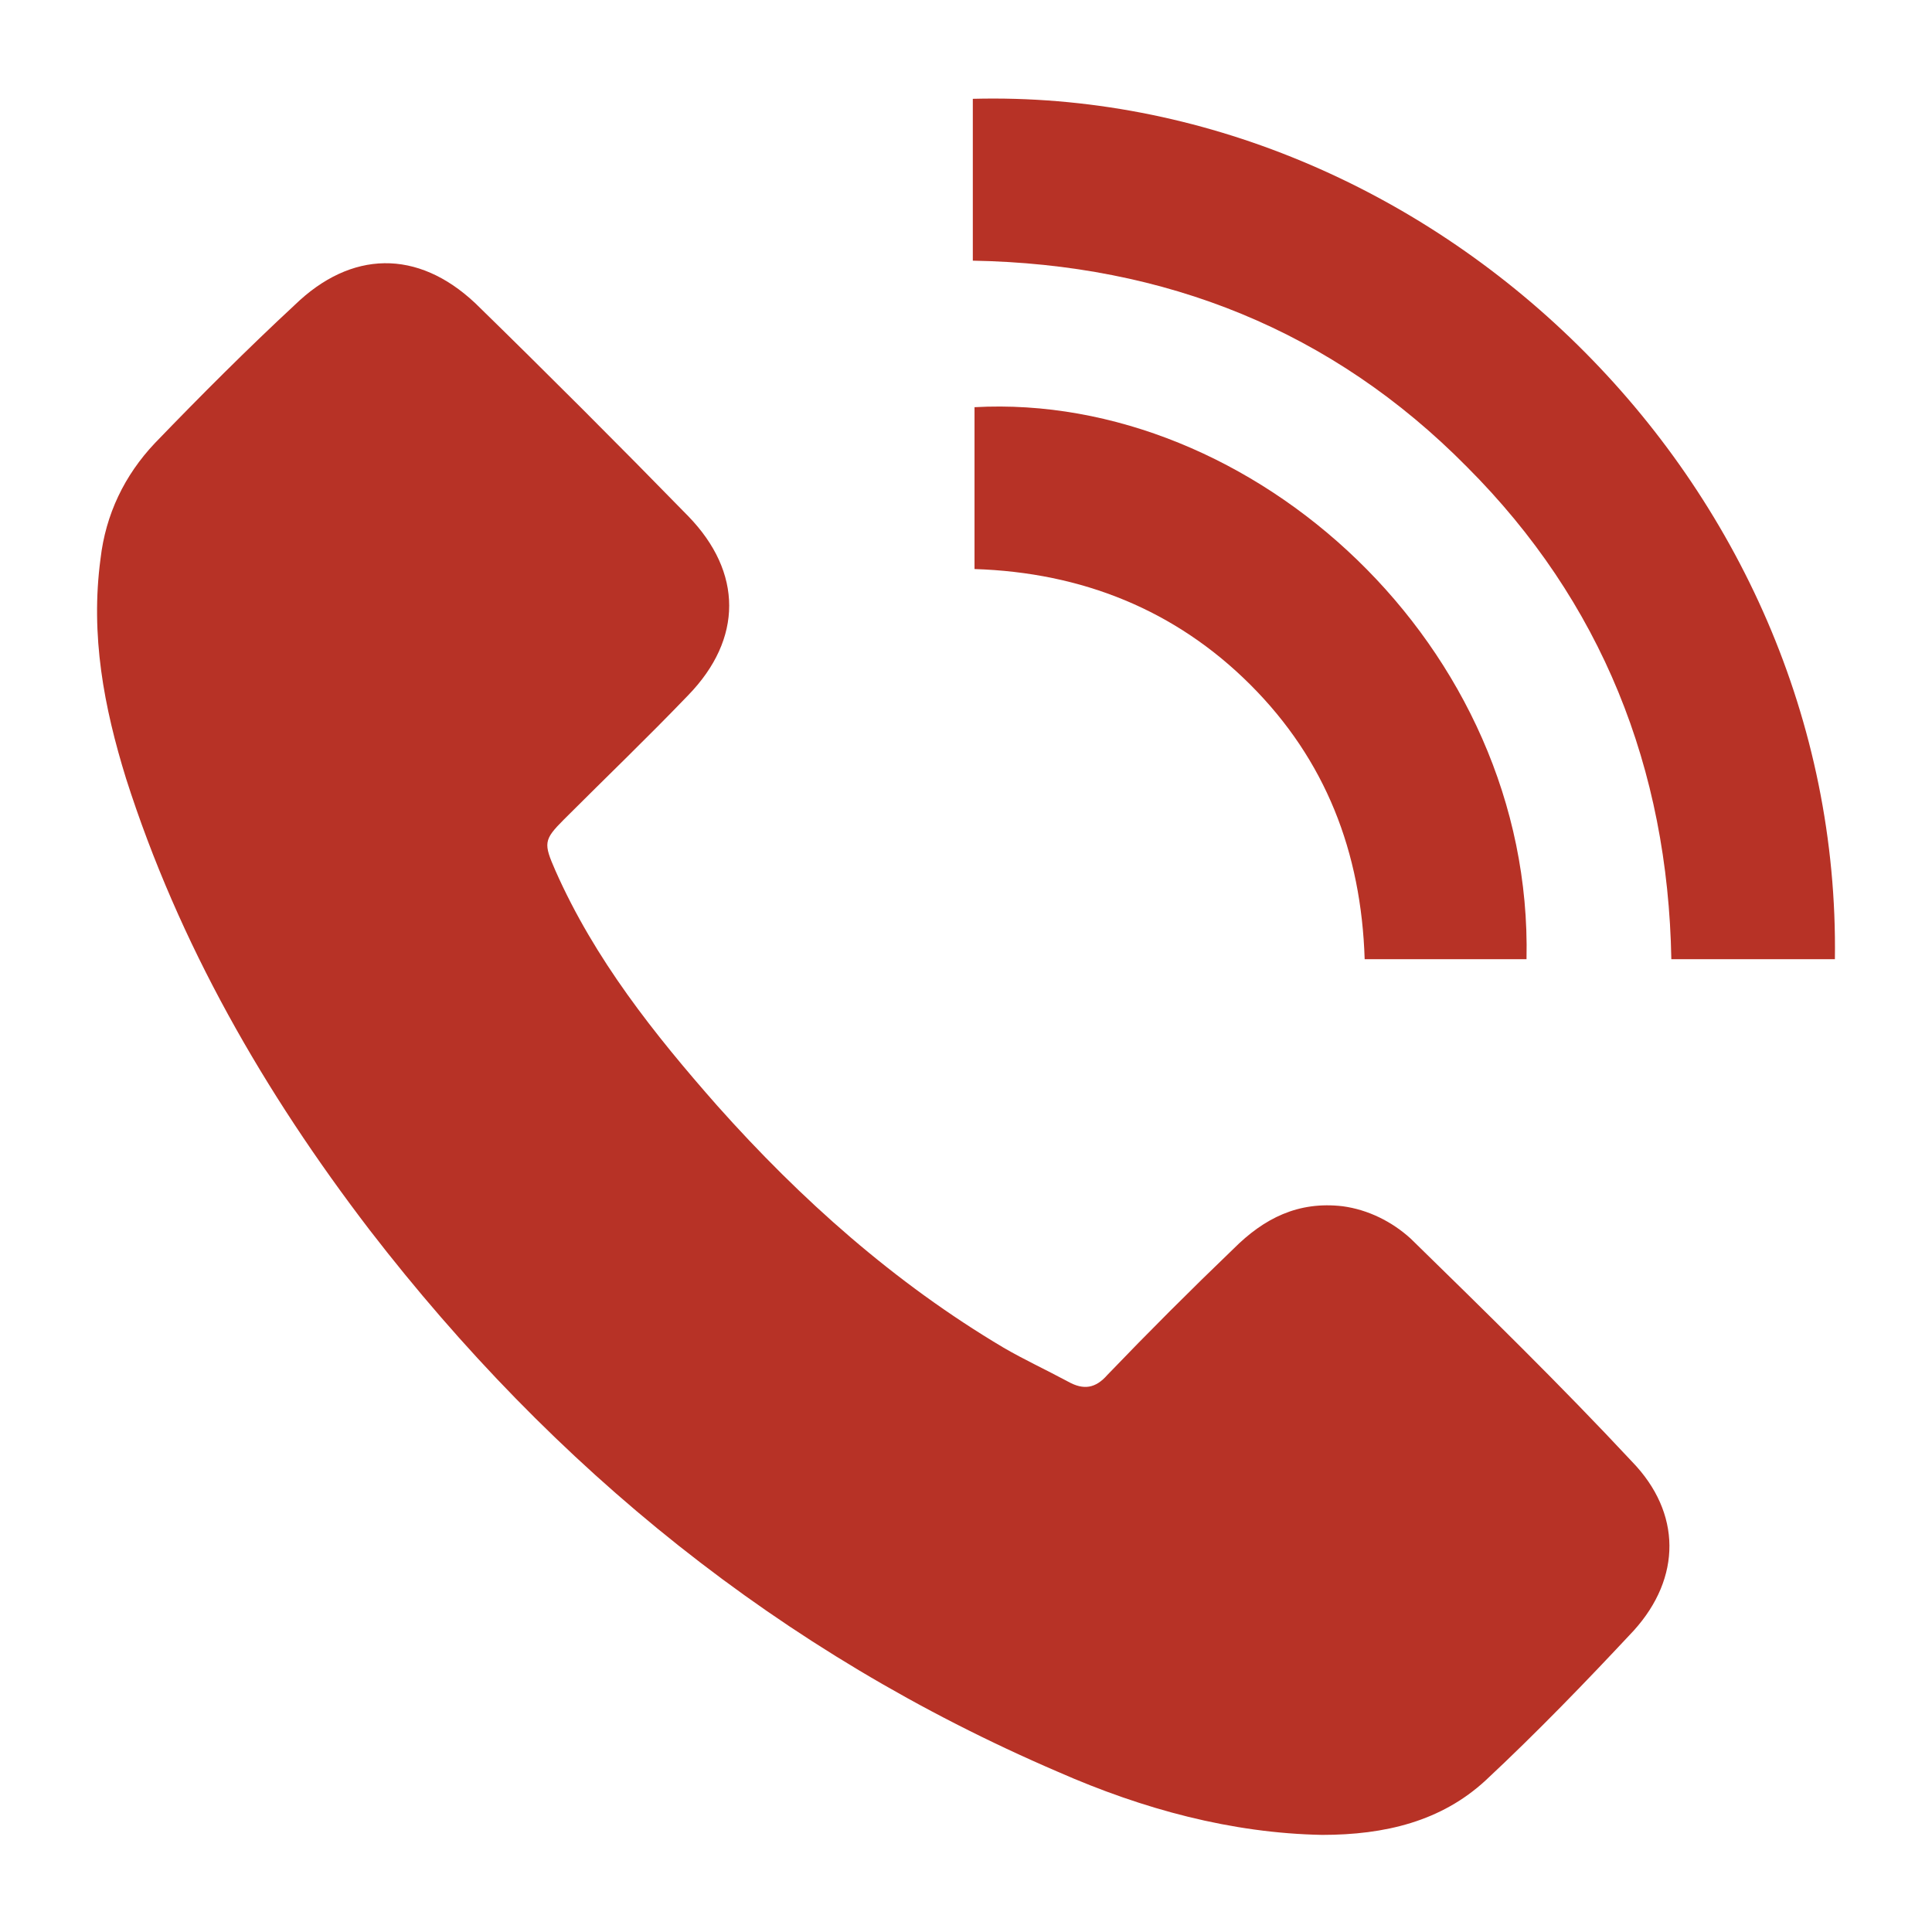
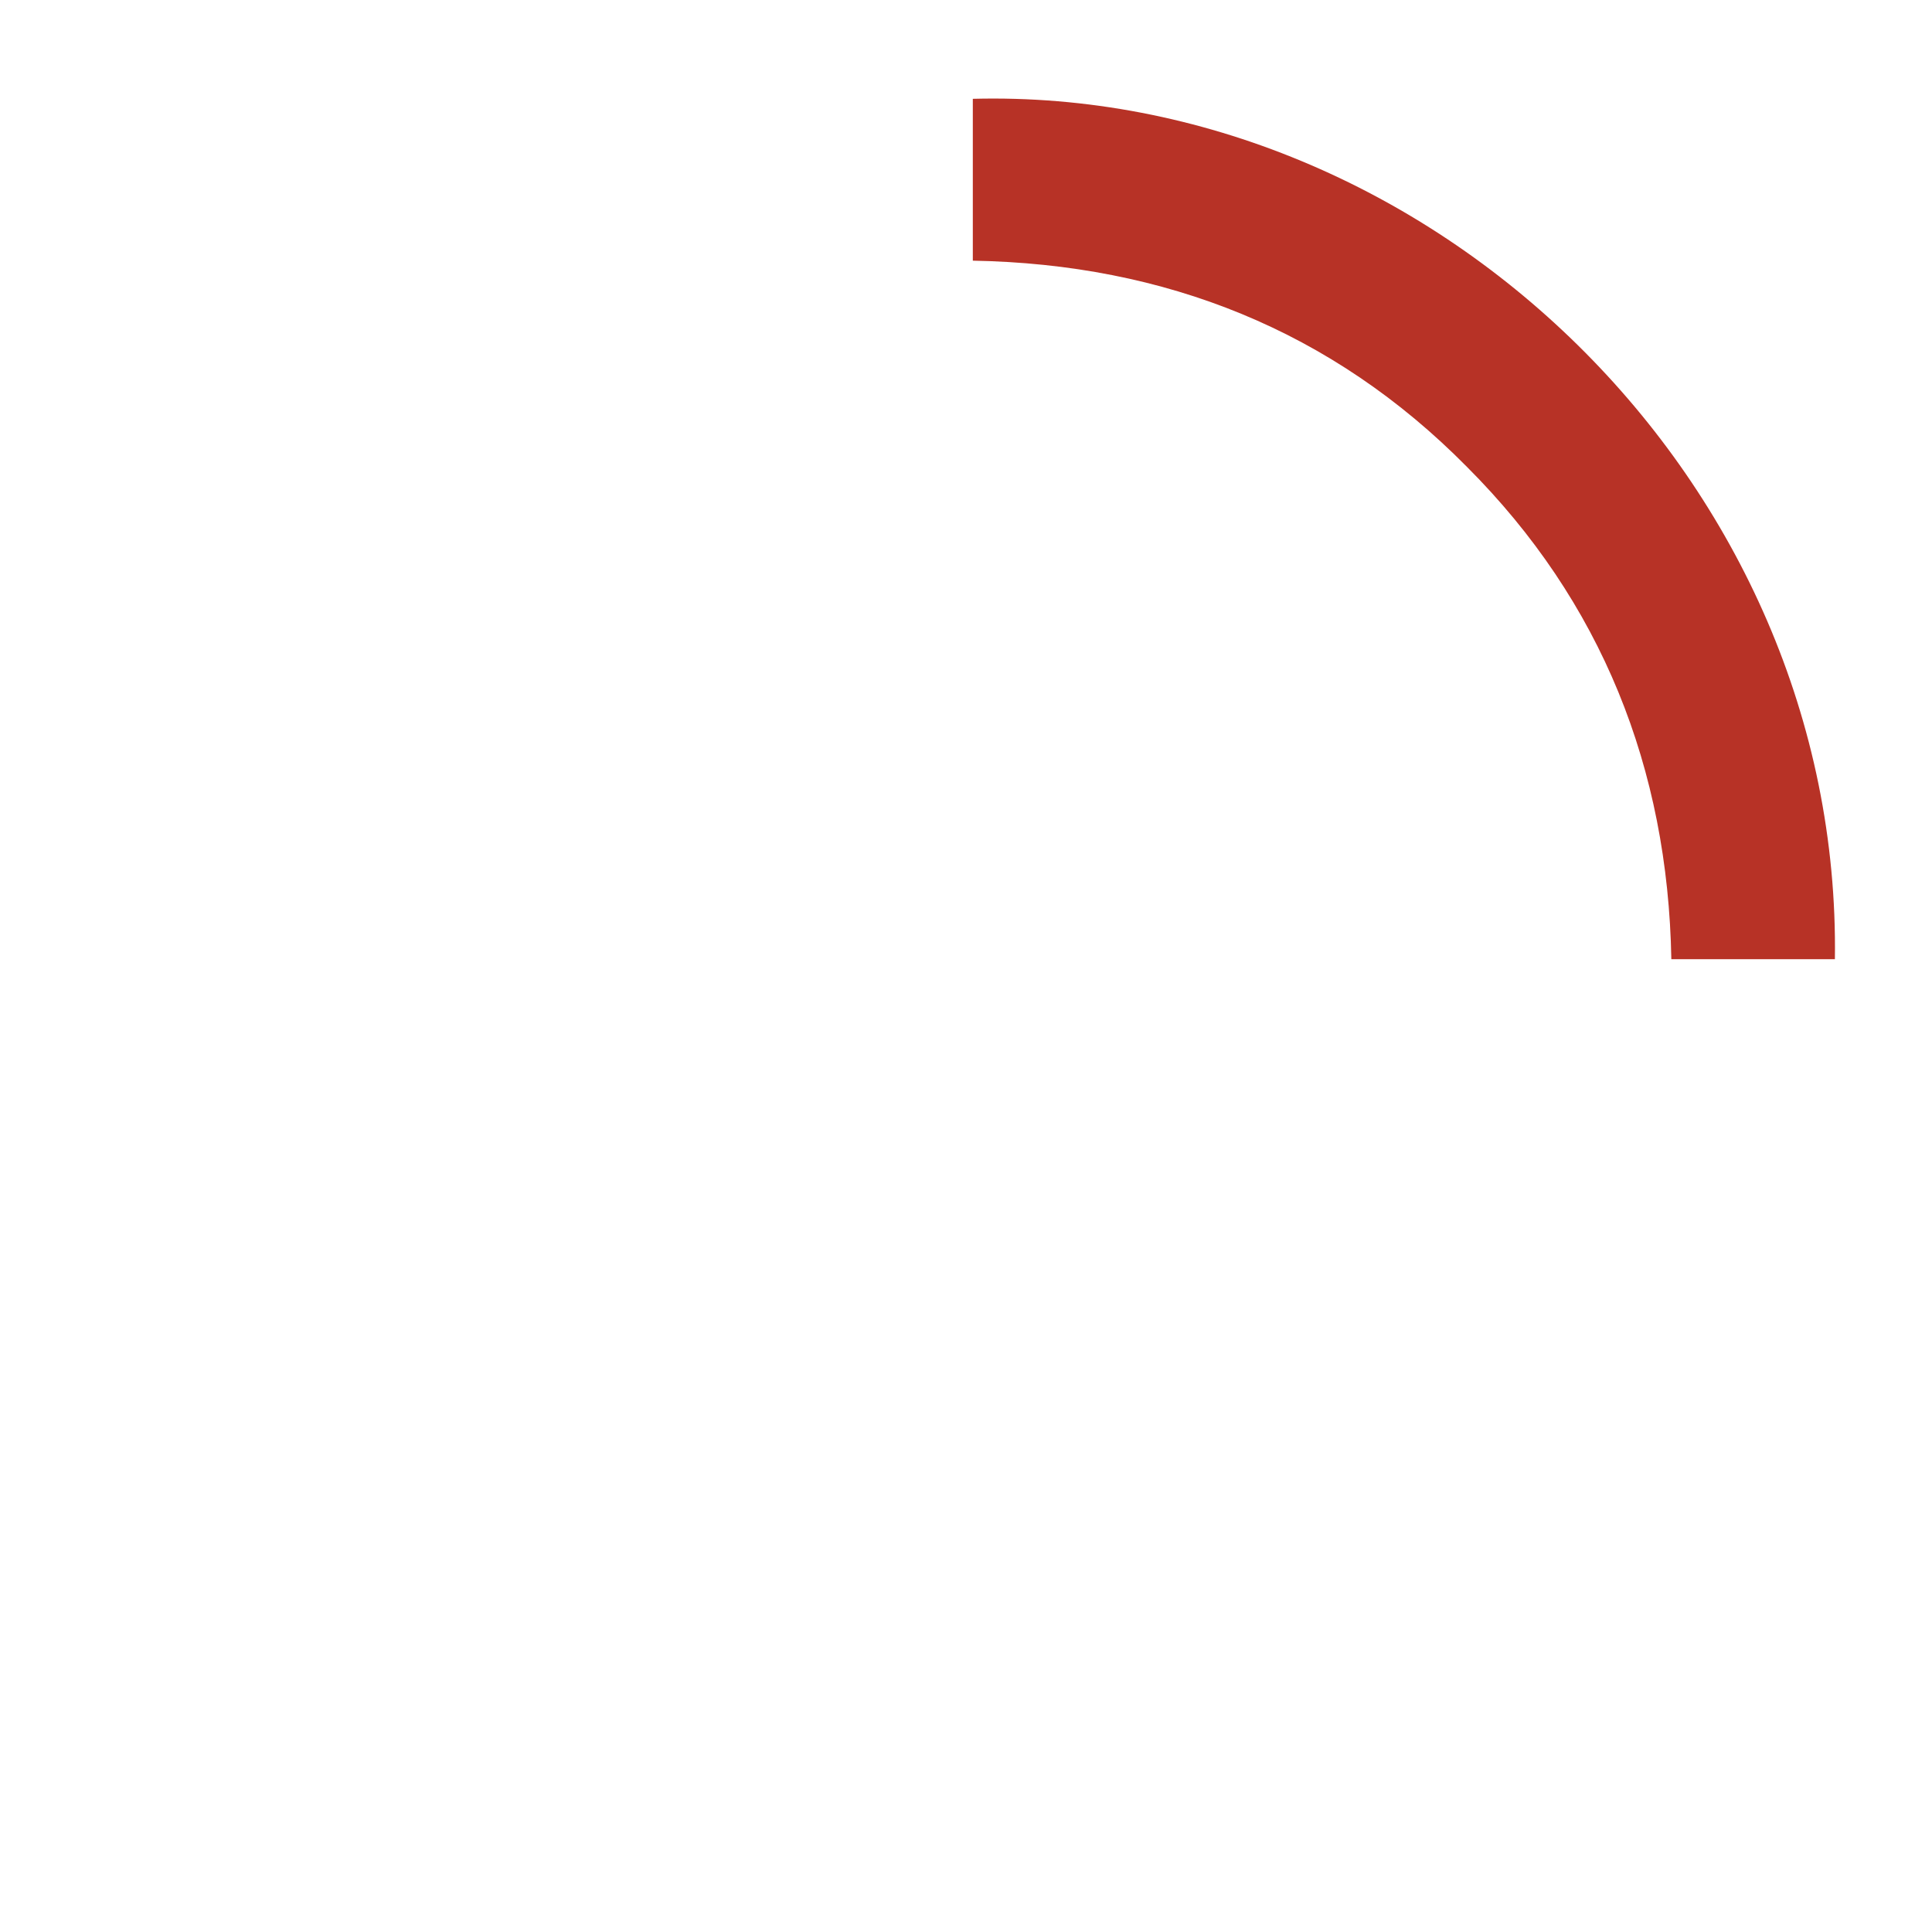
<svg xmlns="http://www.w3.org/2000/svg" enable-background="new 0 0 113.4 113.4" viewBox="0 0 113.4 113.4">
  <g fill="#b73226">
-     <path d="m77.6 107.7c-5.3-.1-10.5-1.5-15.5-3.7-16.3-7-29.6-17.8-40.4-31.8-6.2-8.1-11.2-16.8-14.3-26.5-1.3-4.2-2.1-8.4-1.5-12.9.3-2.6 1.4-4.9 3.2-6.8 2.7-2.8 5.4-5.5 8.2-8.1 3.3-3.2 7.2-3.3 10.6-.1 4.2 4.1 8.4 8.3 12.5 12.5 3.2 3.3 3.2 7.2 0 10.5-2.4 2.5-4.8 4.8-7.3 7.3-1.2 1.2-1.2 1.4-.5 3 2.3 5.2 5.8 9.6 9.5 13.8 4.9 5.5 10.4 10.4 16.8 14.2 1.2.7 2.5 1.3 3.8 2 .9.5 1.6.4 2.3-.4 2.4-2.5 4.9-5 7.4-7.4 1.8-1.8 3.8-2.8 6.4-2.5 1.5.2 2.9.9 4 1.9 4.4 4.3 8.8 8.6 13 13.1 2.9 3 2.9 6.8.1 9.9-2.8 3-5.7 6-8.7 8.8-2.6 2.4-5.9 3.2-9.6 3.2z" />
    <path d="m107.7 56.3c-3.2 0-6.3 0-9.6 0-.2-11.2-4.1-21-12-28.9-7.9-8-17.7-11.9-29-12.1 0-3.2 0-6.4 0-9.5 26.8-.7 51 22.4 50.6 50.5z" />
-     <path d="m89.6 56.3c-3.2 0-6.3 0-9.5 0-.2-6.3-2.3-11.7-6.7-16.1s-9.9-6.6-16.2-6.8c0-3.2 0-6.3 0-9.5 16.3-.9 32.8 14 32.4 32.4z" />
  </g>
</svg>